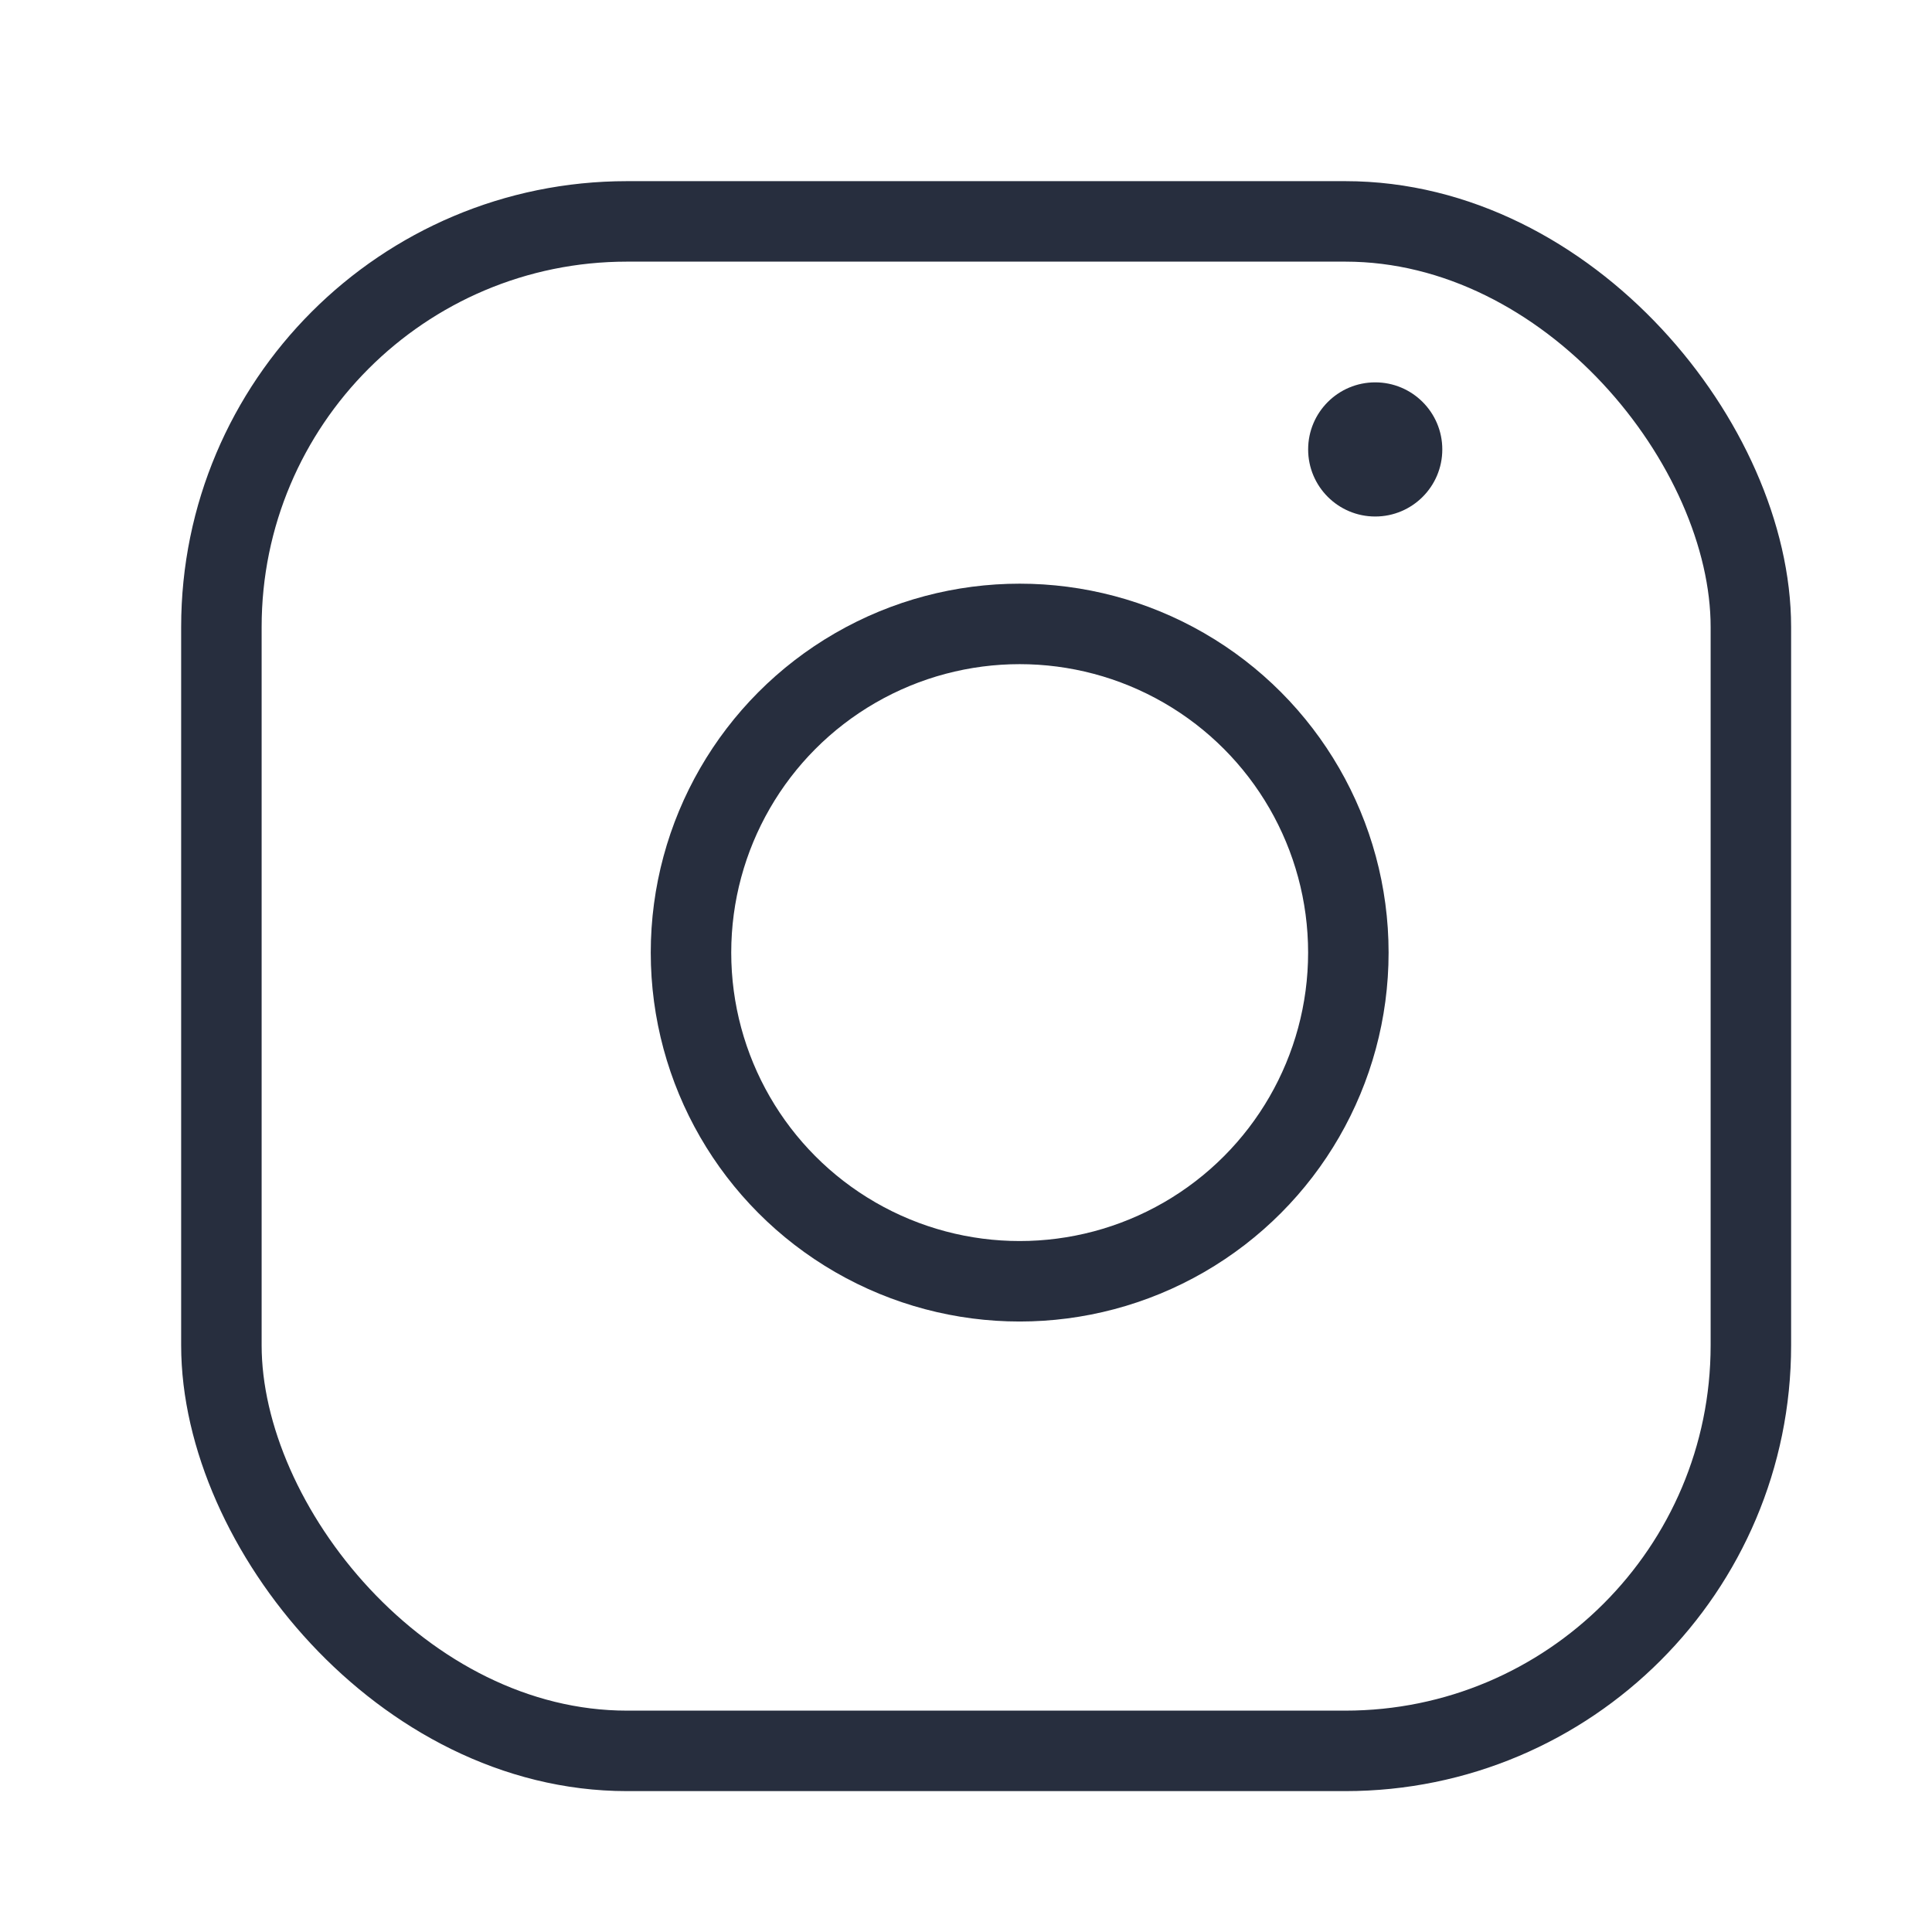
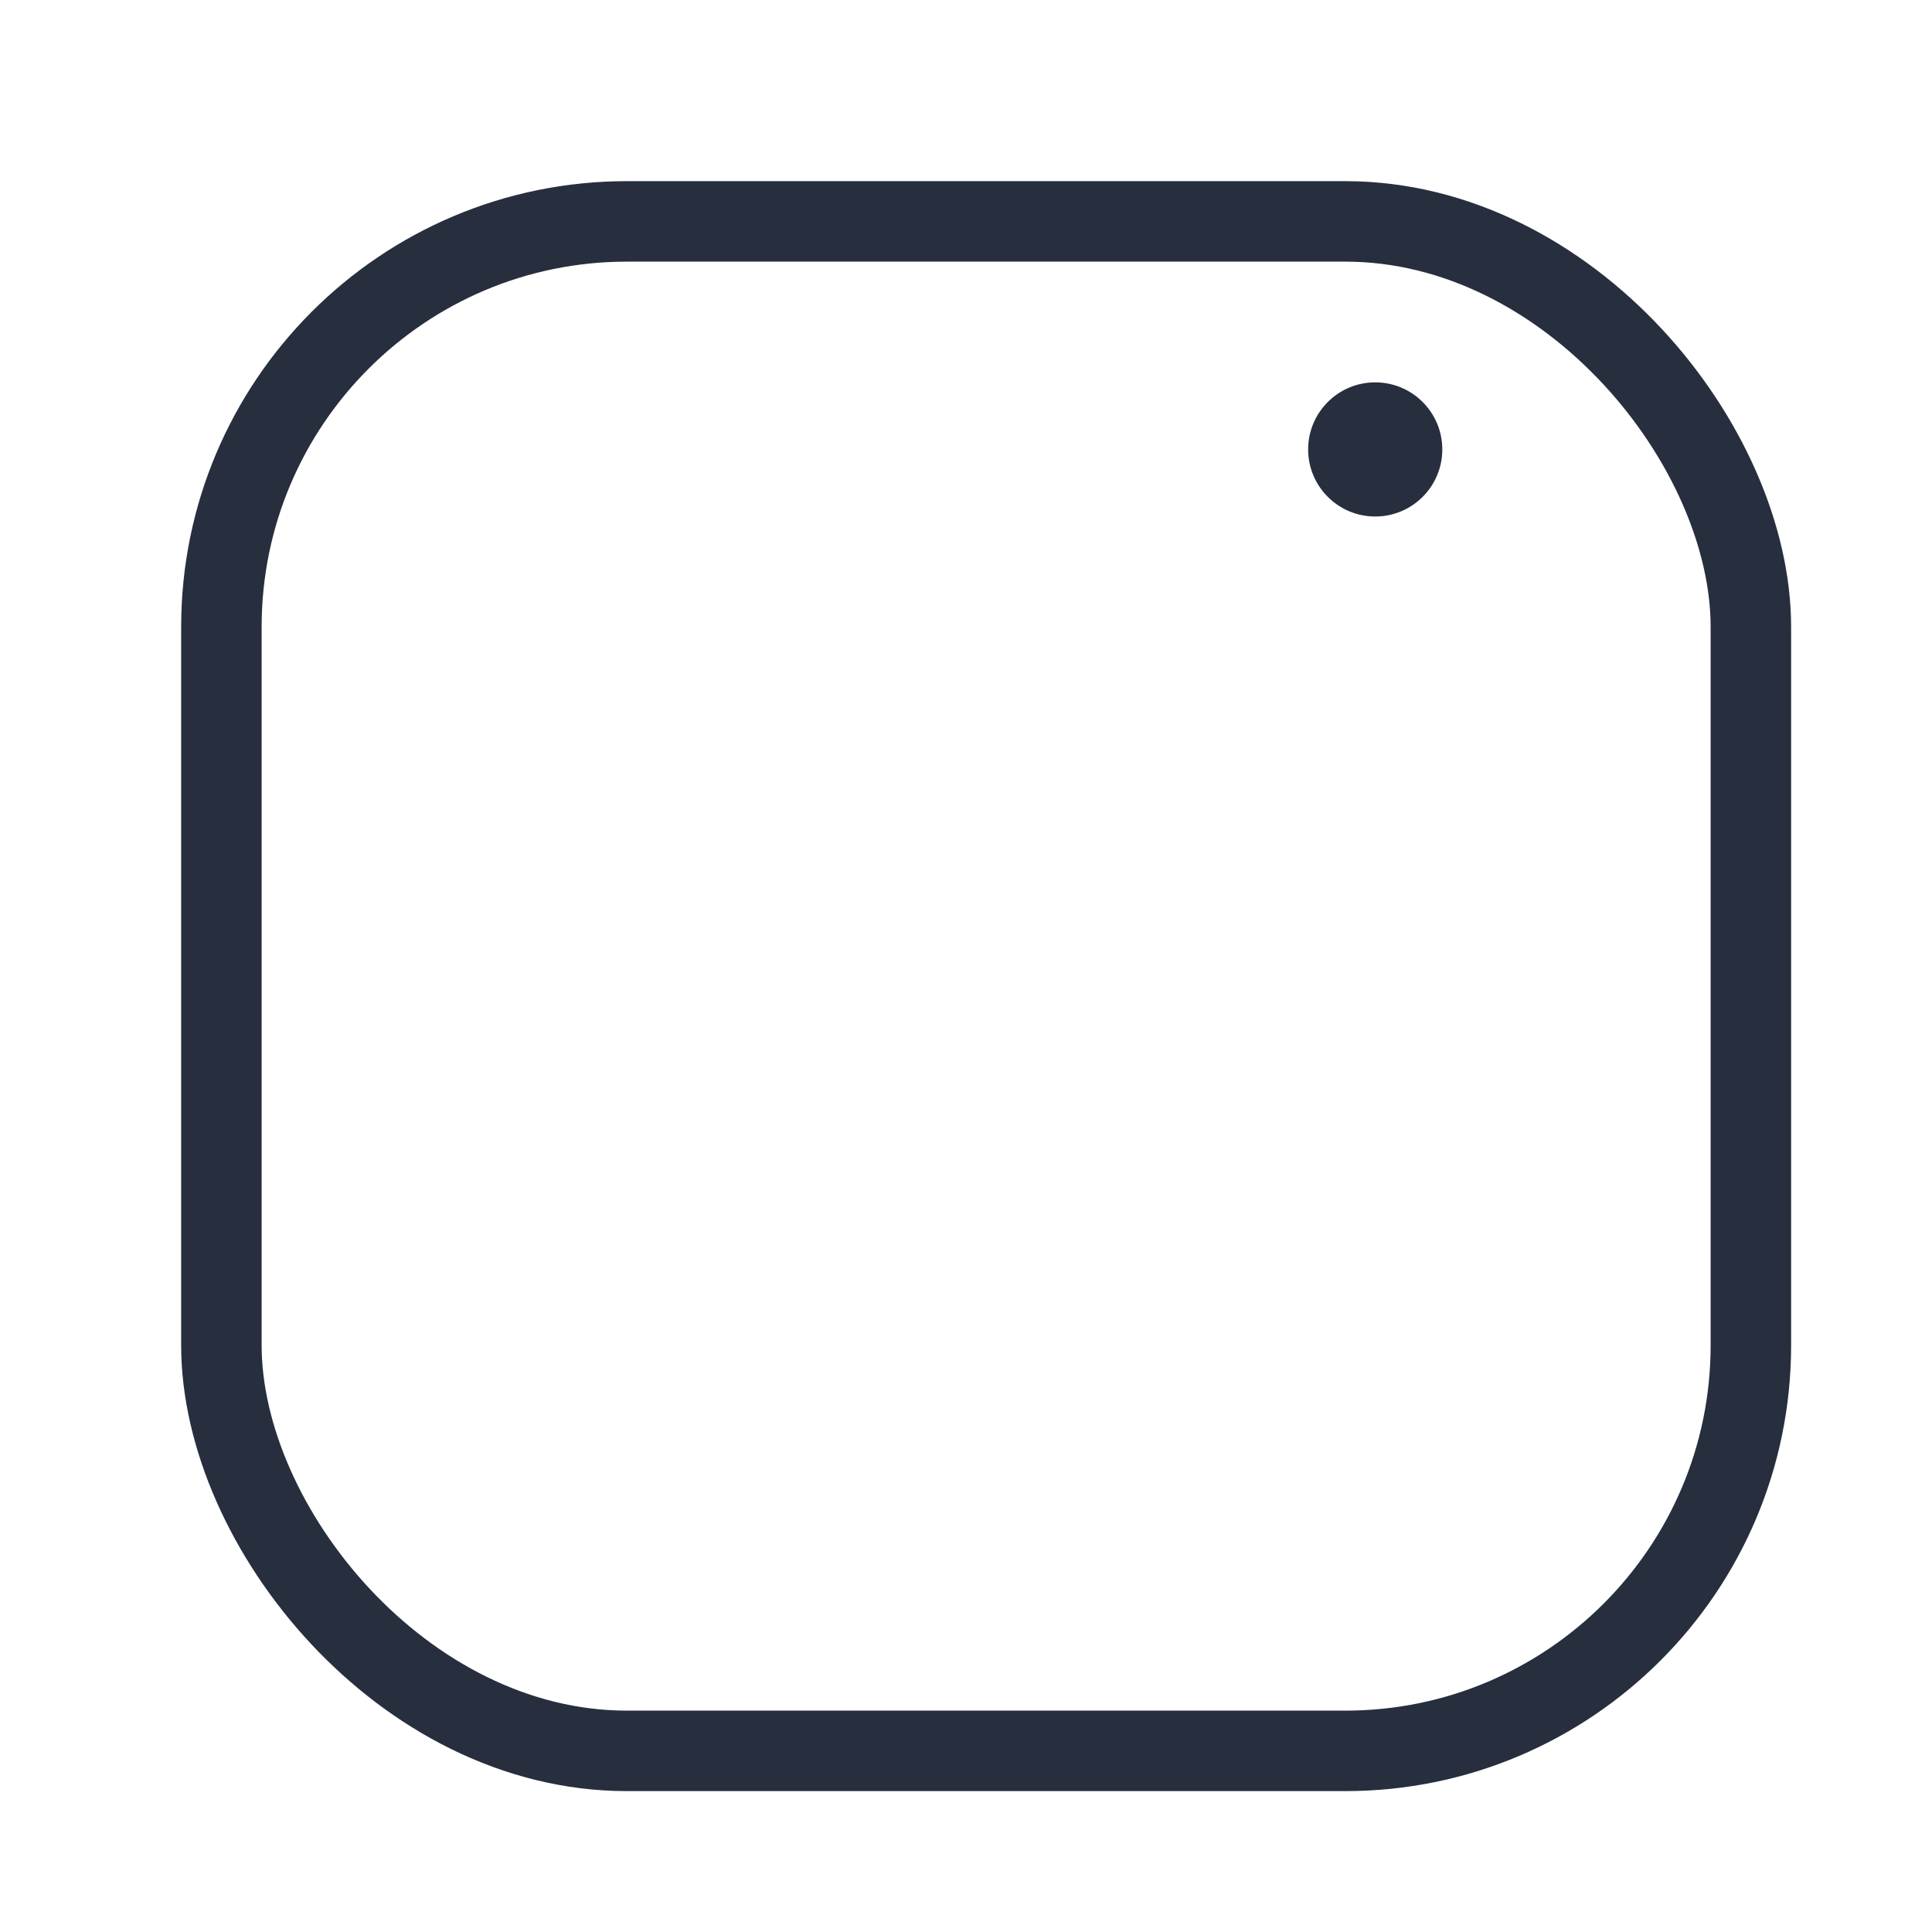
<svg xmlns="http://www.w3.org/2000/svg" width="32" height="32" viewBox="0 0 32 32" fill="none">
  <rect x="3.667" y="3.667" width="25.333" height="25.333" rx="6.718" stroke="#272E3E" stroke-width="1.333" />
-   <circle cx="16.889" cy="15.778" r="5.444" stroke="#272E3E" stroke-width="1.333" />
  <circle cx="22.778" cy="7.444" r="1.111" fill="#272E3E" />
</svg>